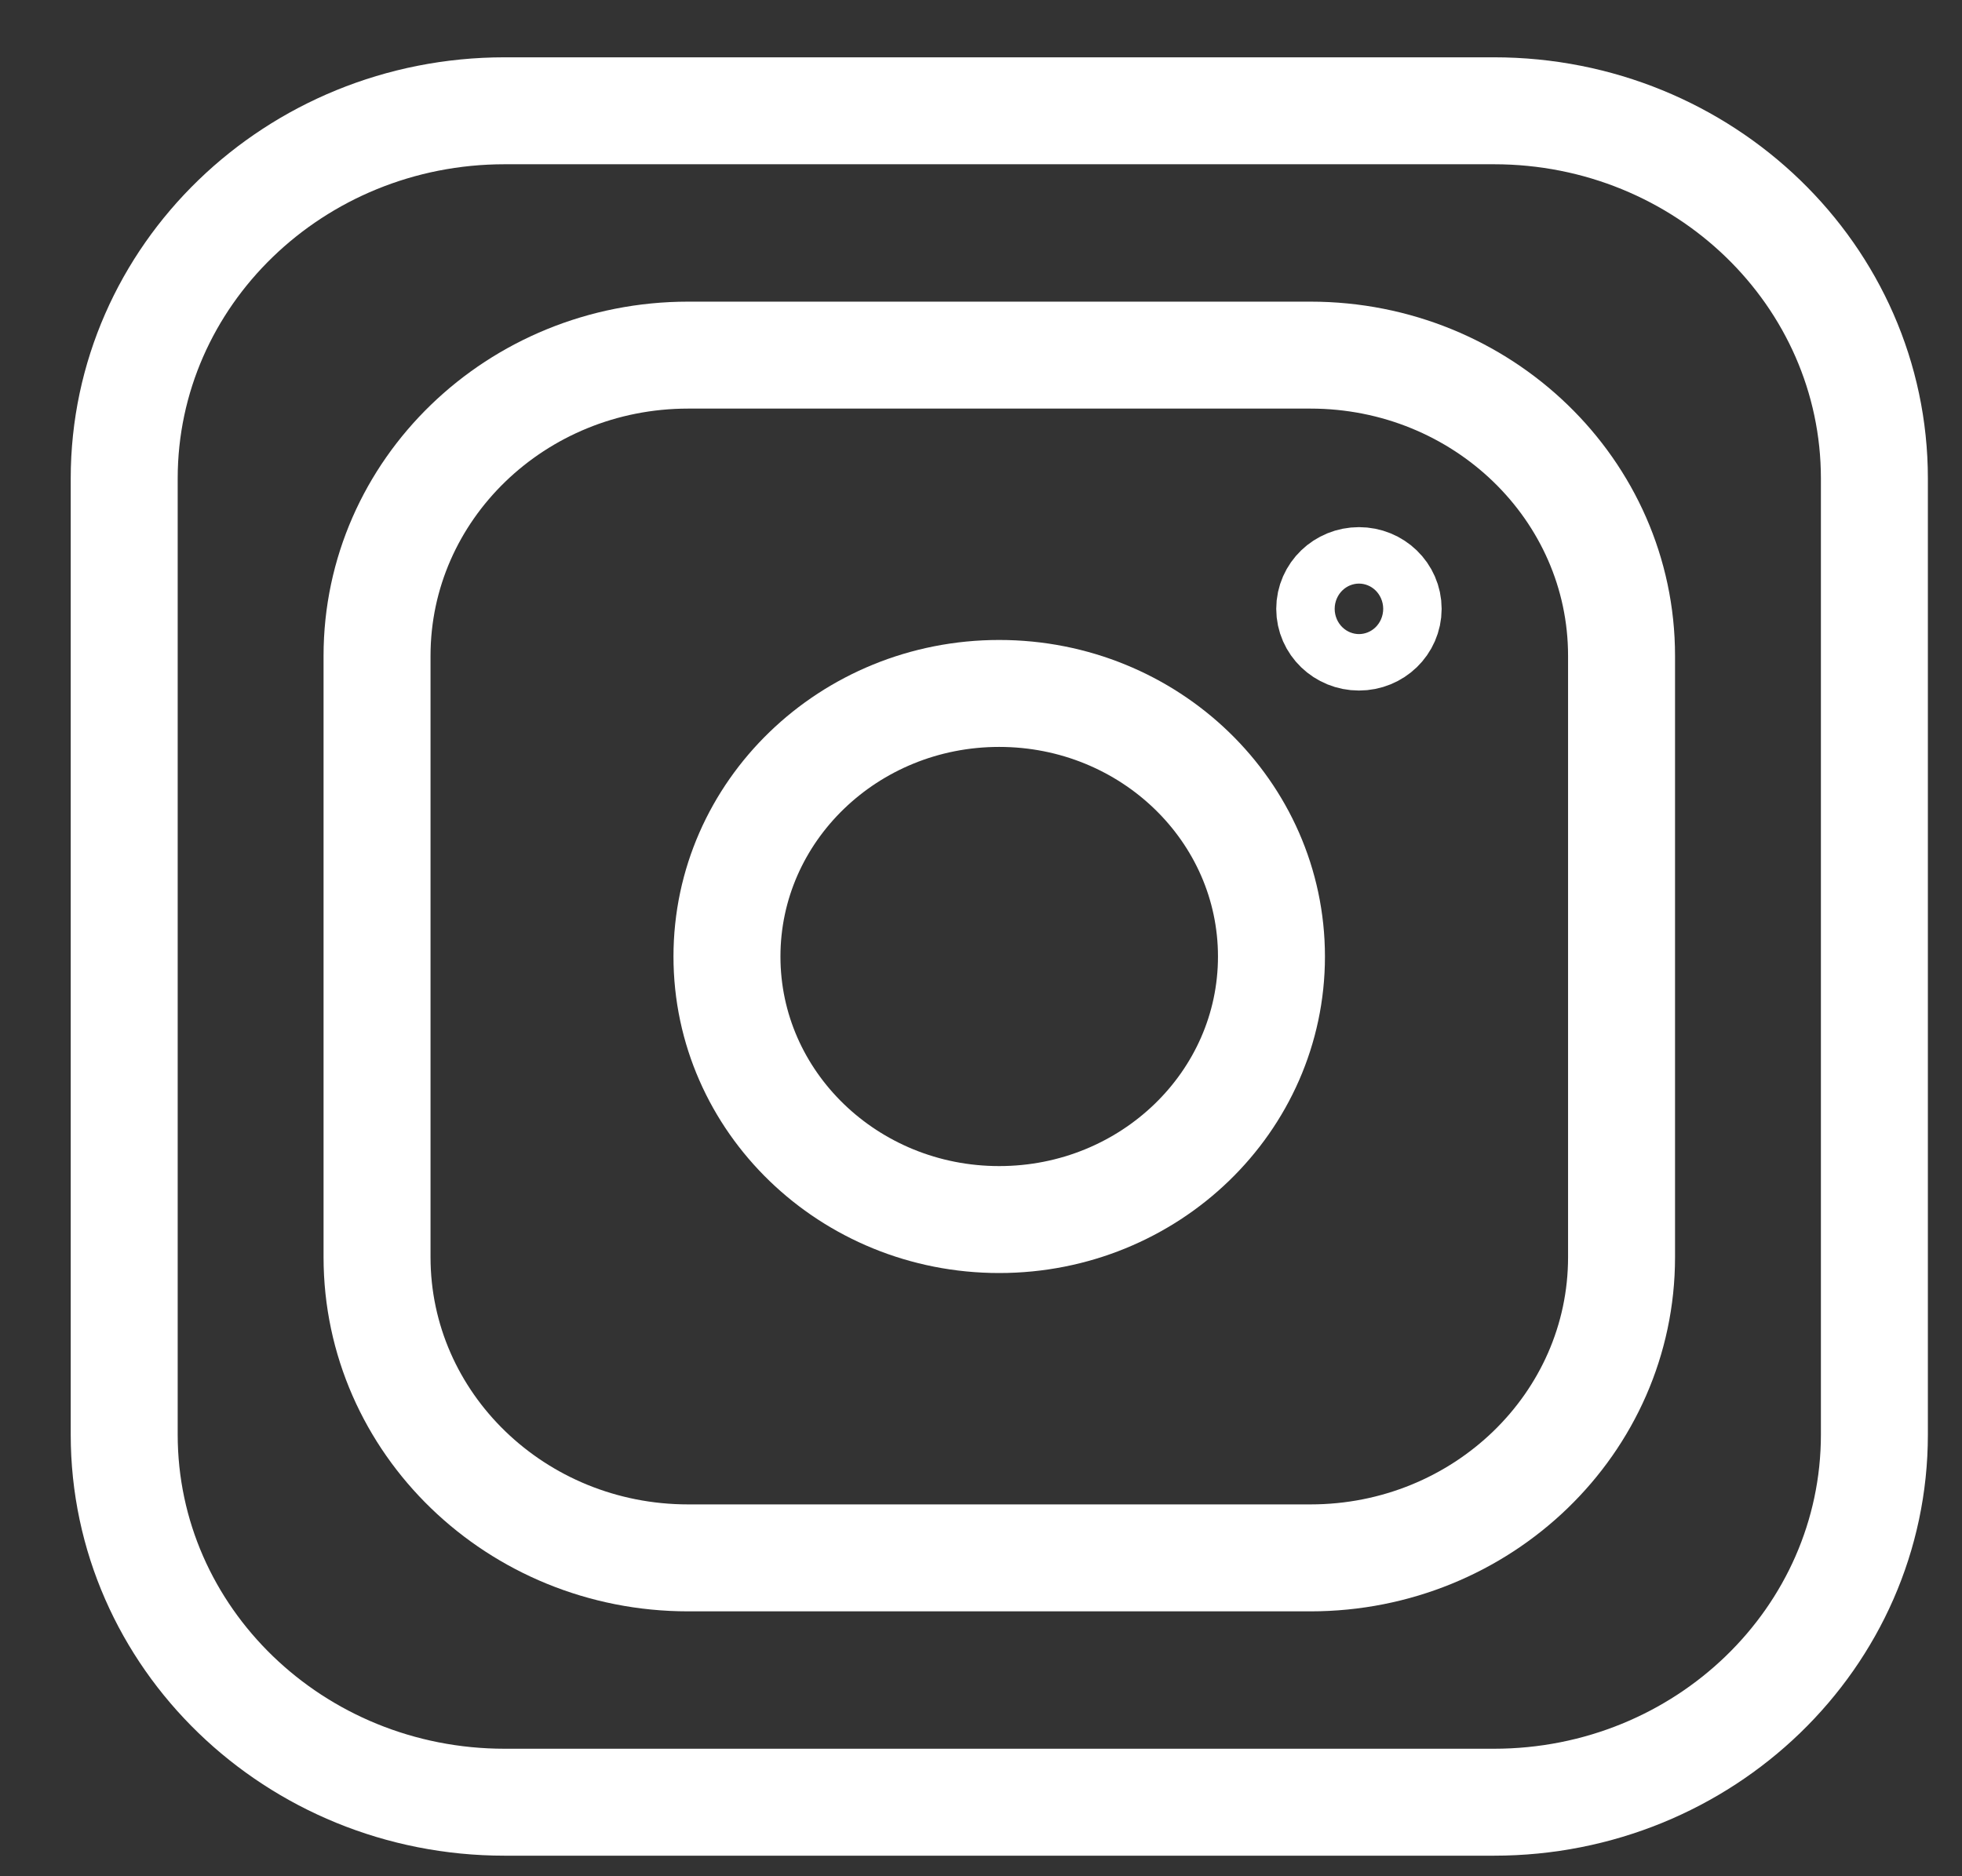
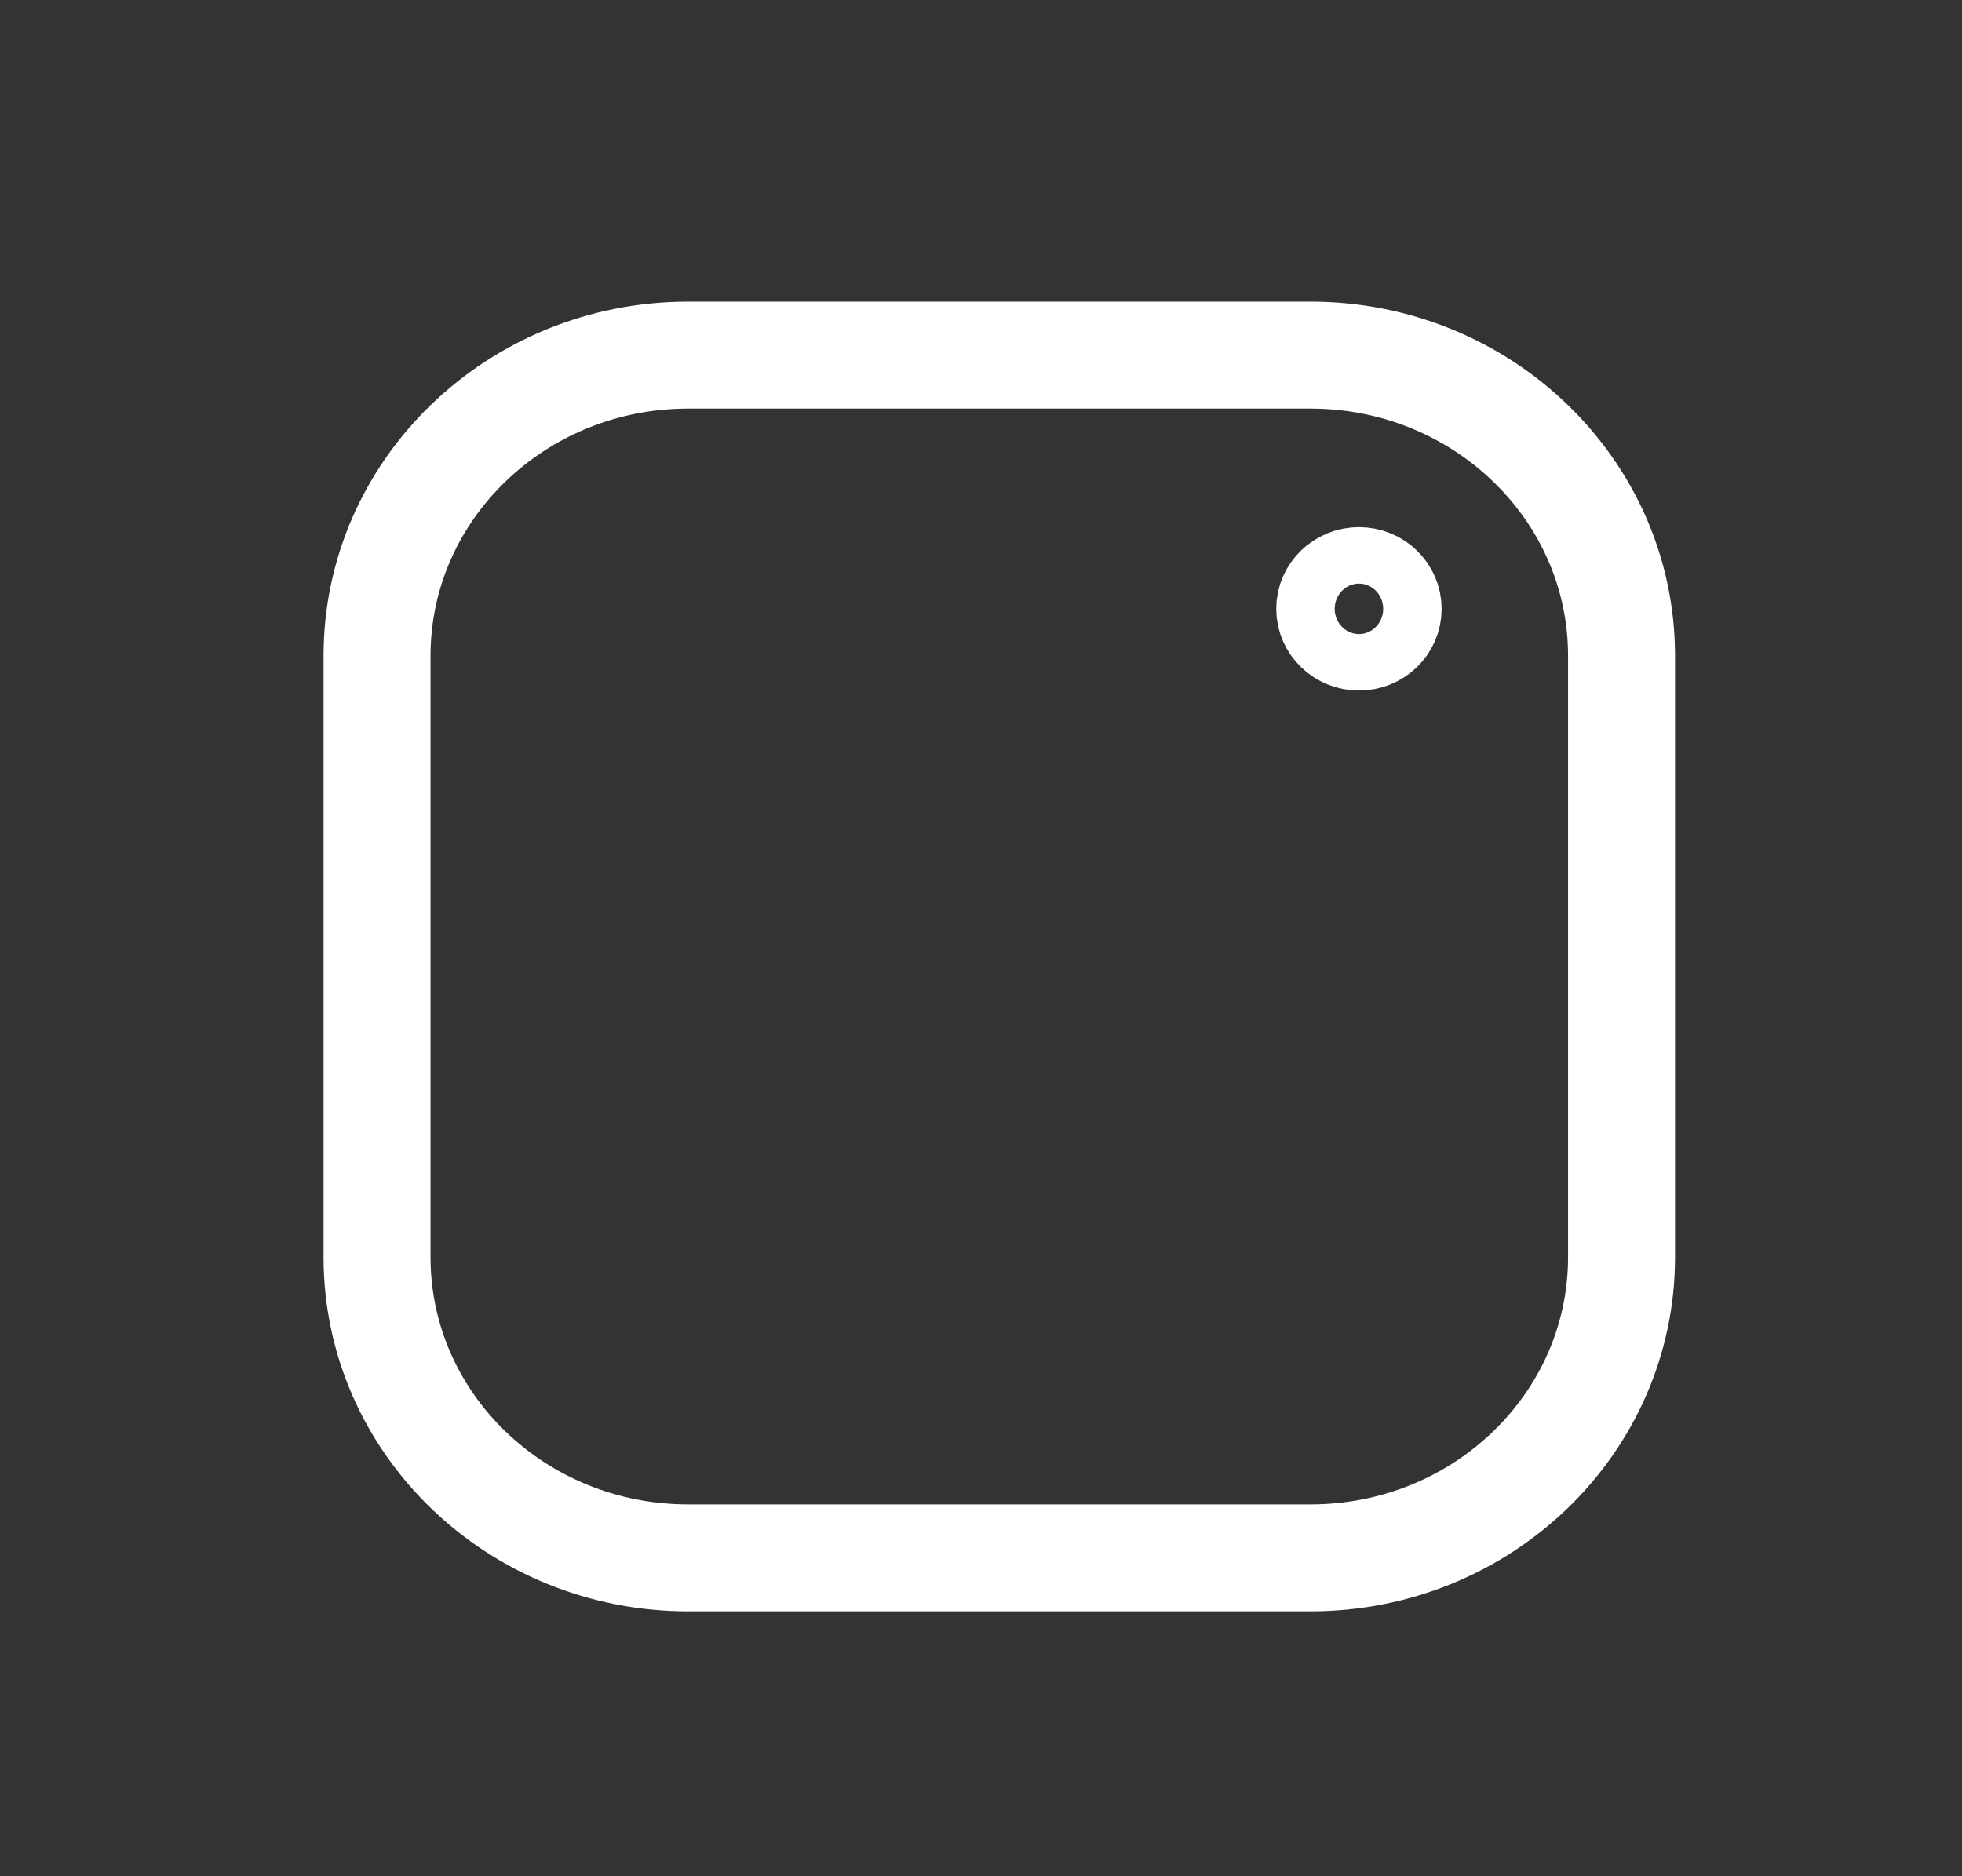
<svg xmlns="http://www.w3.org/2000/svg" width="23" height="22" viewBox="0 0 23 22" fill="none">
  <rect x="0" y="0" width="23" height="22" fill="#333333" stroke="none" />
-   <path d="M17.513 1.299H5.916C3.453 1.299 1.456 3.23 1.456 5.611V16.821C1.456 19.202 3.453 21.132 5.916 21.132H17.513C19.976 21.132 21.973 19.202 21.973 16.821V5.611C21.973 3.23 19.976 1.299 17.513 1.299Z" stroke="white" stroke-width="1.254" stroke-linecap="round" stroke-linejoin="round" />
-   <path d="M11.713 14.3C13.476 14.3 14.905 12.919 14.905 11.216C14.905 9.512 13.476 8.131 11.713 8.131C9.951 8.131 8.522 9.512 8.522 11.216C8.522 12.919 9.951 14.3 11.713 14.3Z" stroke="white" stroke-width="1.254" stroke-linecap="round" stroke-linejoin="round" />
  <path d="M15.931 7.47C16.12 7.47 16.273 7.322 16.273 7.139C16.273 6.956 16.12 6.808 15.931 6.808C15.742 6.808 15.588 6.956 15.588 7.139C15.588 7.322 15.742 7.47 15.931 7.47Z" stroke="white" stroke-width="1.254" stroke-linecap="round" stroke-linejoin="round" />
  <path d="M15.362 4.164H8.067C6.053 4.164 4.42 5.743 4.42 7.69V14.741C4.42 16.688 6.053 18.267 8.067 18.267H15.362C17.376 18.267 19.009 16.688 19.009 14.741V7.69C19.009 5.743 17.376 4.164 15.362 4.164Z" stroke="white" stroke-width="1.254" stroke-linecap="round" stroke-linejoin="round" />
</svg>